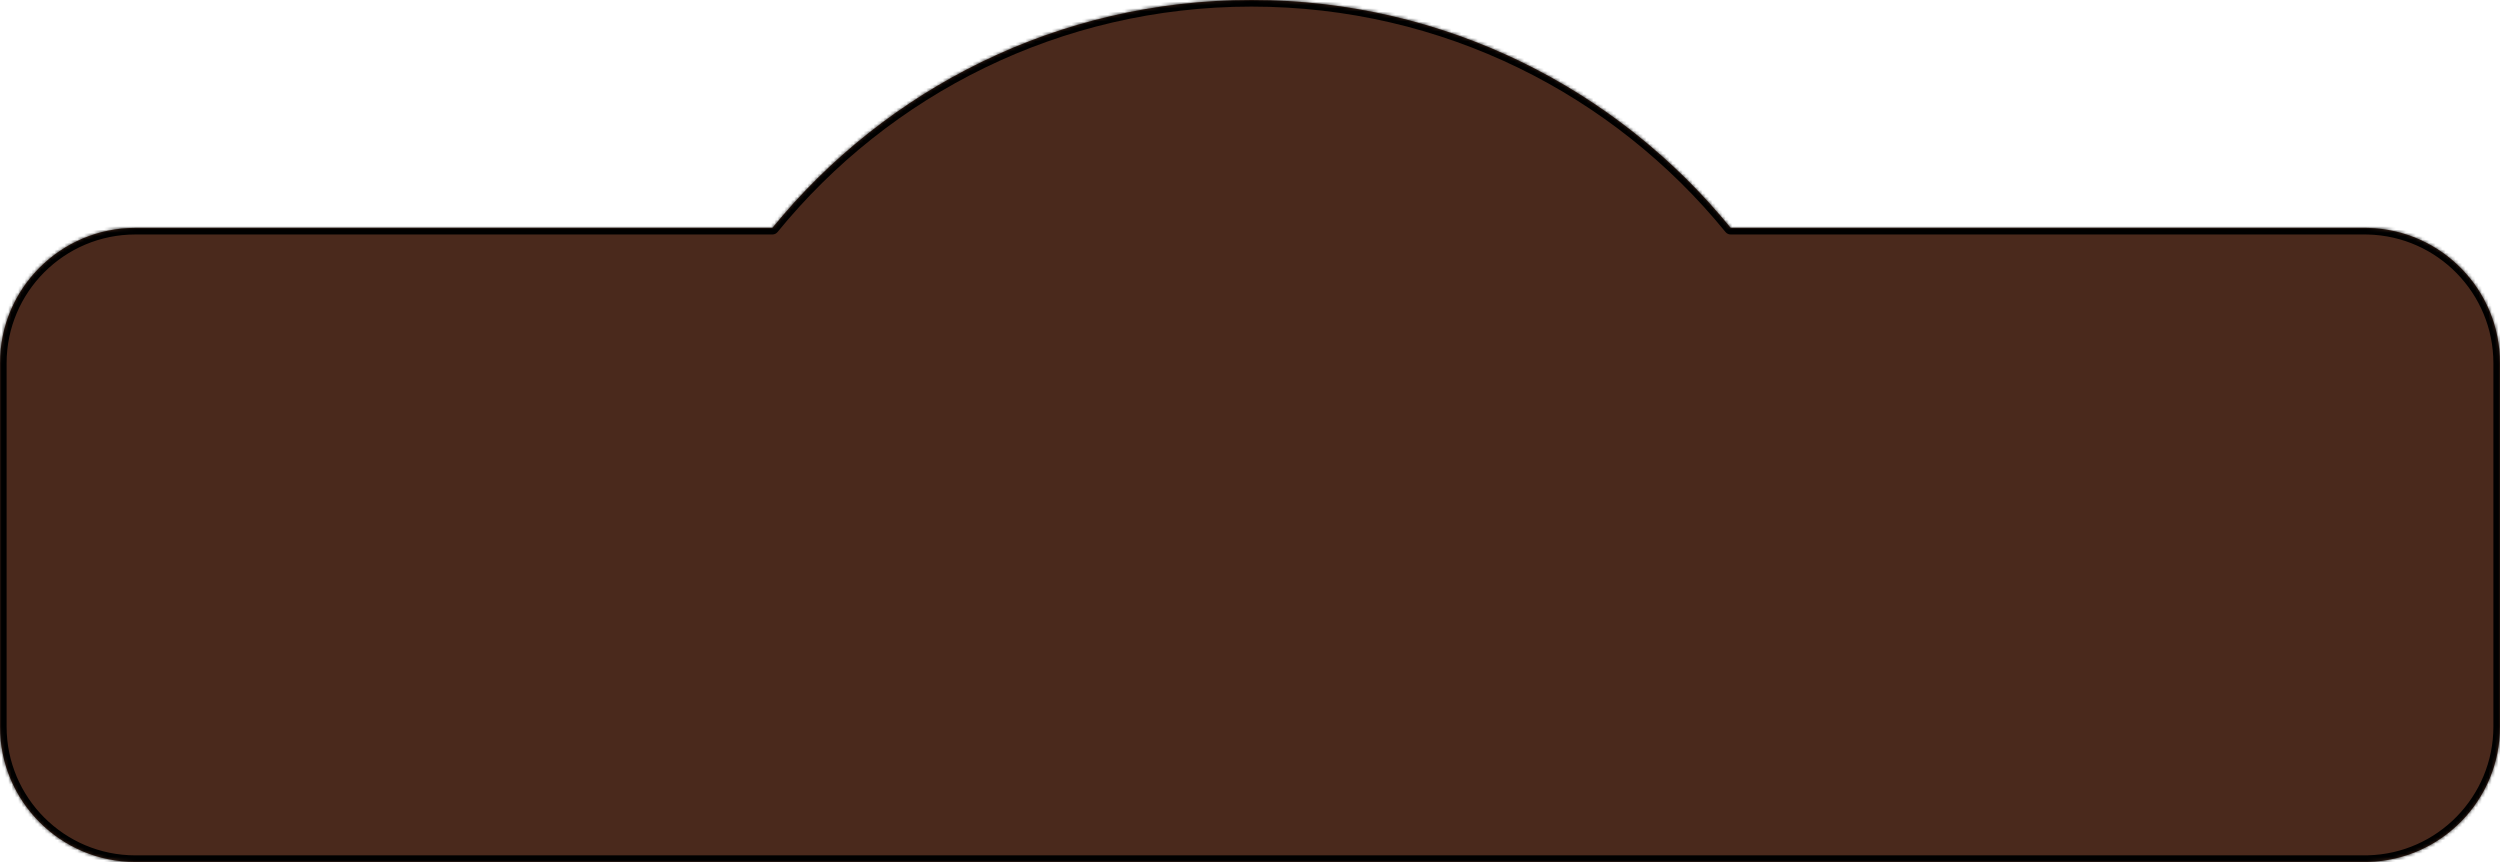
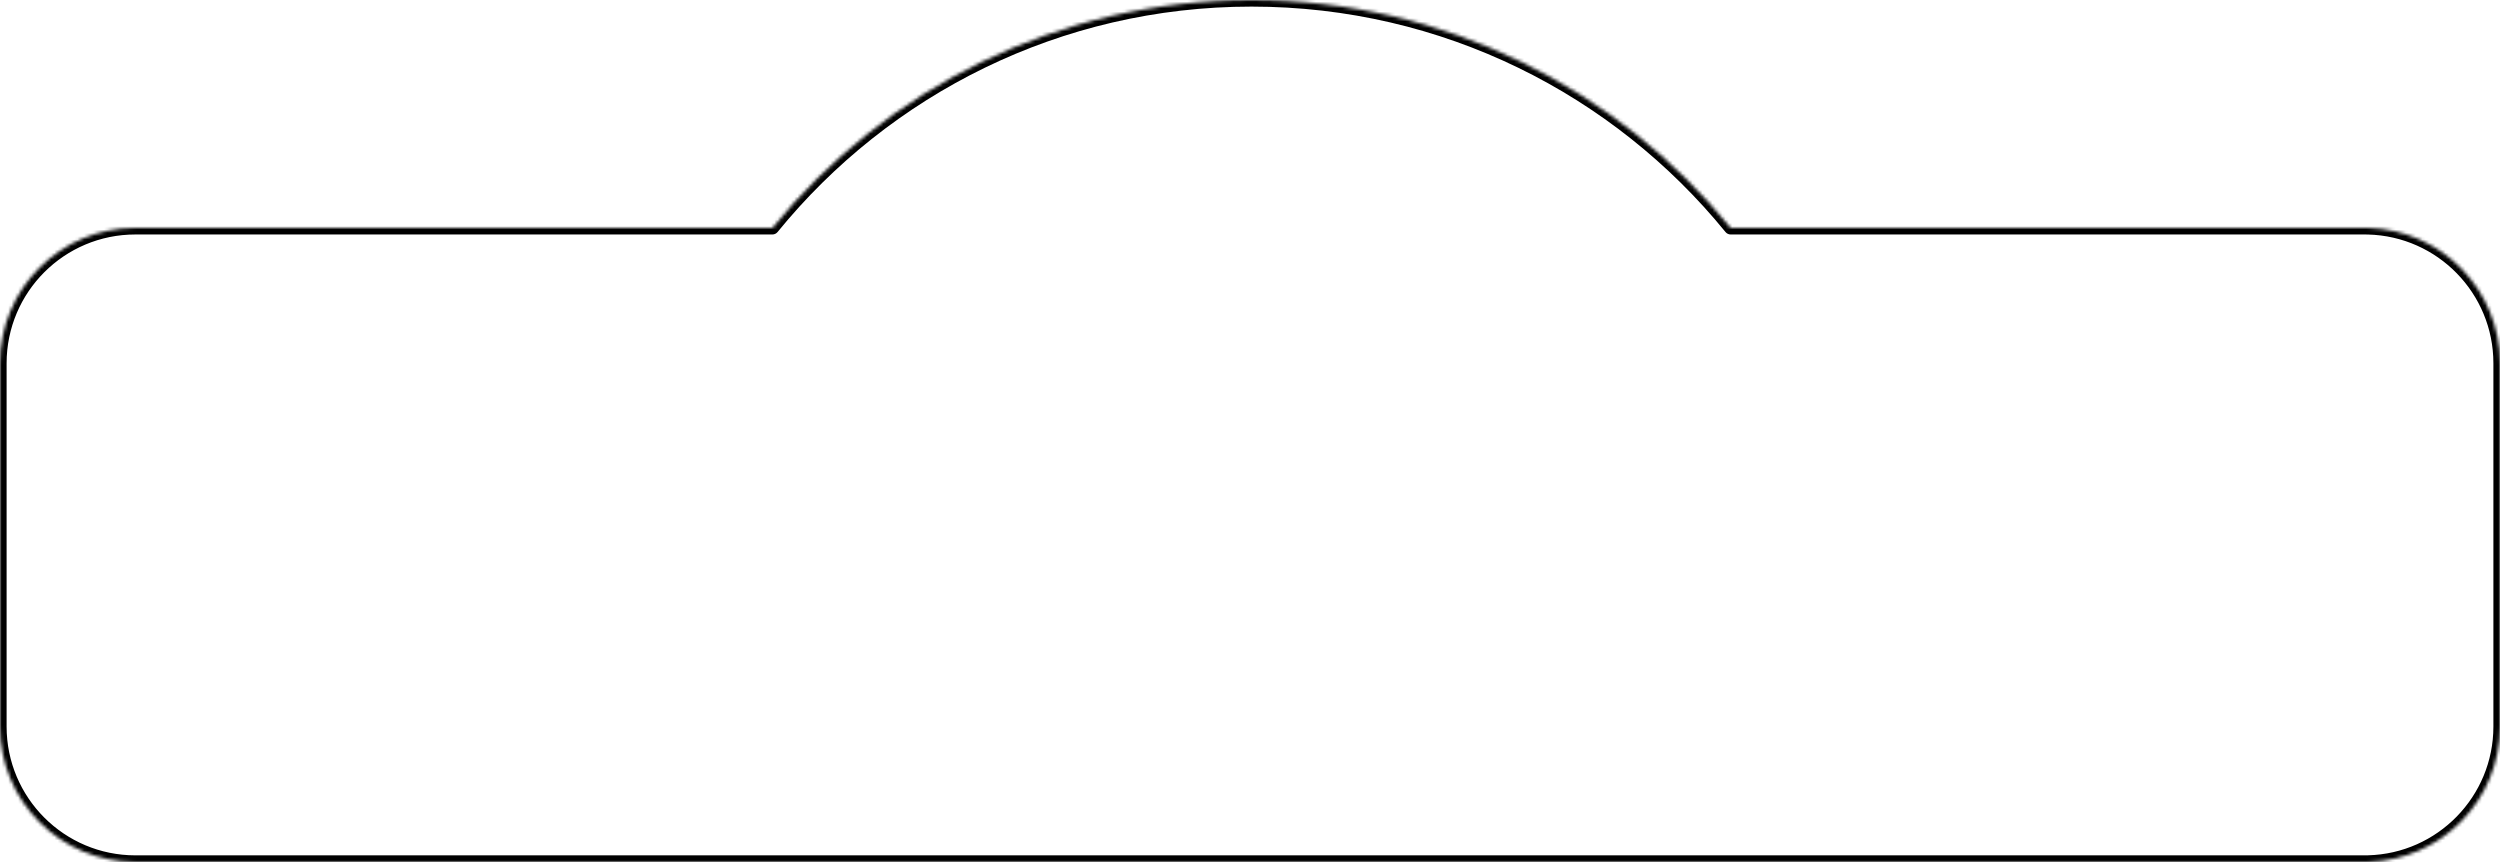
<svg xmlns="http://www.w3.org/2000/svg" fill="none" height="100%" overflow="visible" preserveAspectRatio="none" style="display: block;" viewBox="0 0 757 261" width="100%">
  <g id="Frame 296">
    <g id="Union">
      <mask fill="white" id="path-1-inside-1_0_145">
        <path d="M378.965 0C437.498 9.34771e-05 489.748 26.895 524.037 69H716L717.059 69.014C739.213 69.575 757 87.71 757 110V220C757 242.29 739.213 260.425 717.059 260.986L716 261H41C18.356 261 1.65115e-07 242.644 0 220V110C0 87.356 18.356 69 41 69H233.892C268.181 26.895 320.431 0 378.965 0Z" />
      </mask>
-       <path d="M378.965 0C437.498 9.34771e-05 489.748 26.895 524.037 69H716L717.059 69.014C739.213 69.575 757 87.71 757 110V220C757 242.29 739.213 260.425 717.059 260.986L716 261H41C18.356 261 1.65115e-07 242.644 0 220V110C0 87.356 18.356 69 41 69H233.892C268.181 26.895 320.431 0 378.965 0Z" fill="#4A291C" />
-       <path d="M378.965 0L378.965 -2H378.965V0ZM524.037 69L522.486 70.263C522.866 70.729 523.436 71 524.037 71V69ZM716 69L716.026 67C716.017 67 716.009 67 716 67V69ZM717.059 69.014L717.109 67.014C717.101 67.014 717.093 67.014 717.084 67.014L717.059 69.014ZM757 110L759 110L757 110ZM717.059 260.986L717.084 262.986C717.093 262.986 717.101 262.986 717.109 262.986L717.059 260.986ZM716 261V263C716.009 263 716.017 263 716.026 263L716 261ZM0 220L-2 220L0 220ZM233.892 69V71C234.493 71 235.063 70.729 235.442 70.263L233.892 69ZM378.965 0L378.965 2C436.871 2 488.561 28.605 522.486 70.263L524.037 69L525.588 67.737C490.936 25.186 438.125 -2 378.965 -2L378.965 0ZM524.037 69V71H716V69V67H524.037V69ZM716 69L715.974 71L717.033 71.013L717.059 69.014L717.084 67.014L716.026 67L716 69ZM717.059 69.014L717.008 71.013C738.081 71.547 755 88.798 755 110L757 110L759 110C759 86.623 740.345 67.603 717.109 67.014L717.059 69.014ZM757 110H755V220H757H759V110H757ZM757 220H755C755 241.202 738.081 258.453 717.008 258.987L717.059 260.986L717.109 262.986C740.345 262.397 759 243.377 759 220H757ZM717.059 260.986L717.033 258.986L715.974 259L716 261L716.026 263L717.084 262.986L717.059 260.986ZM716 261V259H41V261V263H716V261ZM41 261V259C19.461 259 2 241.539 2 220L0 220L-2 220C-2 243.748 17.252 263 41 263V261ZM0 220H2V110H0H-2V220H0ZM0 110H2C2 88.461 19.461 71 41 71V69V67C17.252 67 -2 86.252 -2 110H0ZM41 69V71H233.892V69V67H41V69ZM233.892 69L235.442 70.263C269.368 28.605 321.058 2 378.965 2V0V-2C319.804 -2 266.993 25.186 232.341 67.737L233.892 69Z" fill="black" mask="url(#path-1-inside-1_0_145)" />
+       <path d="M378.965 0L378.965 -2H378.965V0ZM524.037 69L522.486 70.263C522.866 70.729 523.436 71 524.037 71V69ZM716 69L716.026 67C716.017 67 716.009 67 716 67V69ZM717.059 69.014L717.109 67.014C717.101 67.014 717.093 67.014 717.084 67.014L717.059 69.014ZM757 110L759 110L757 110ZM717.059 260.986L717.084 262.986C717.093 262.986 717.101 262.986 717.109 262.986L717.059 260.986ZM716 261V263C716.009 263 716.017 263 716.026 263L716 261ZM0 220L0 220ZM233.892 69V71C234.493 71 235.063 70.729 235.442 70.263L233.892 69ZM378.965 0L378.965 2C436.871 2 488.561 28.605 522.486 70.263L524.037 69L525.588 67.737C490.936 25.186 438.125 -2 378.965 -2L378.965 0ZM524.037 69V71H716V69V67H524.037V69ZM716 69L715.974 71L717.033 71.013L717.059 69.014L717.084 67.014L716.026 67L716 69ZM717.059 69.014L717.008 71.013C738.081 71.547 755 88.798 755 110L757 110L759 110C759 86.623 740.345 67.603 717.109 67.014L717.059 69.014ZM757 110H755V220H757H759V110H757ZM757 220H755C755 241.202 738.081 258.453 717.008 258.987L717.059 260.986L717.109 262.986C740.345 262.397 759 243.377 759 220H757ZM717.059 260.986L717.033 258.986L715.974 259L716 261L716.026 263L717.084 262.986L717.059 260.986ZM716 261V259H41V261V263H716V261ZM41 261V259C19.461 259 2 241.539 2 220L0 220L-2 220C-2 243.748 17.252 263 41 263V261ZM0 220H2V110H0H-2V220H0ZM0 110H2C2 88.461 19.461 71 41 71V69V67C17.252 67 -2 86.252 -2 110H0ZM41 69V71H233.892V69V67H41V69ZM233.892 69L235.442 70.263C269.368 28.605 321.058 2 378.965 2V0V-2C319.804 -2 266.993 25.186 232.341 67.737L233.892 69Z" fill="black" mask="url(#path-1-inside-1_0_145)" />
    </g>
  </g>
</svg>